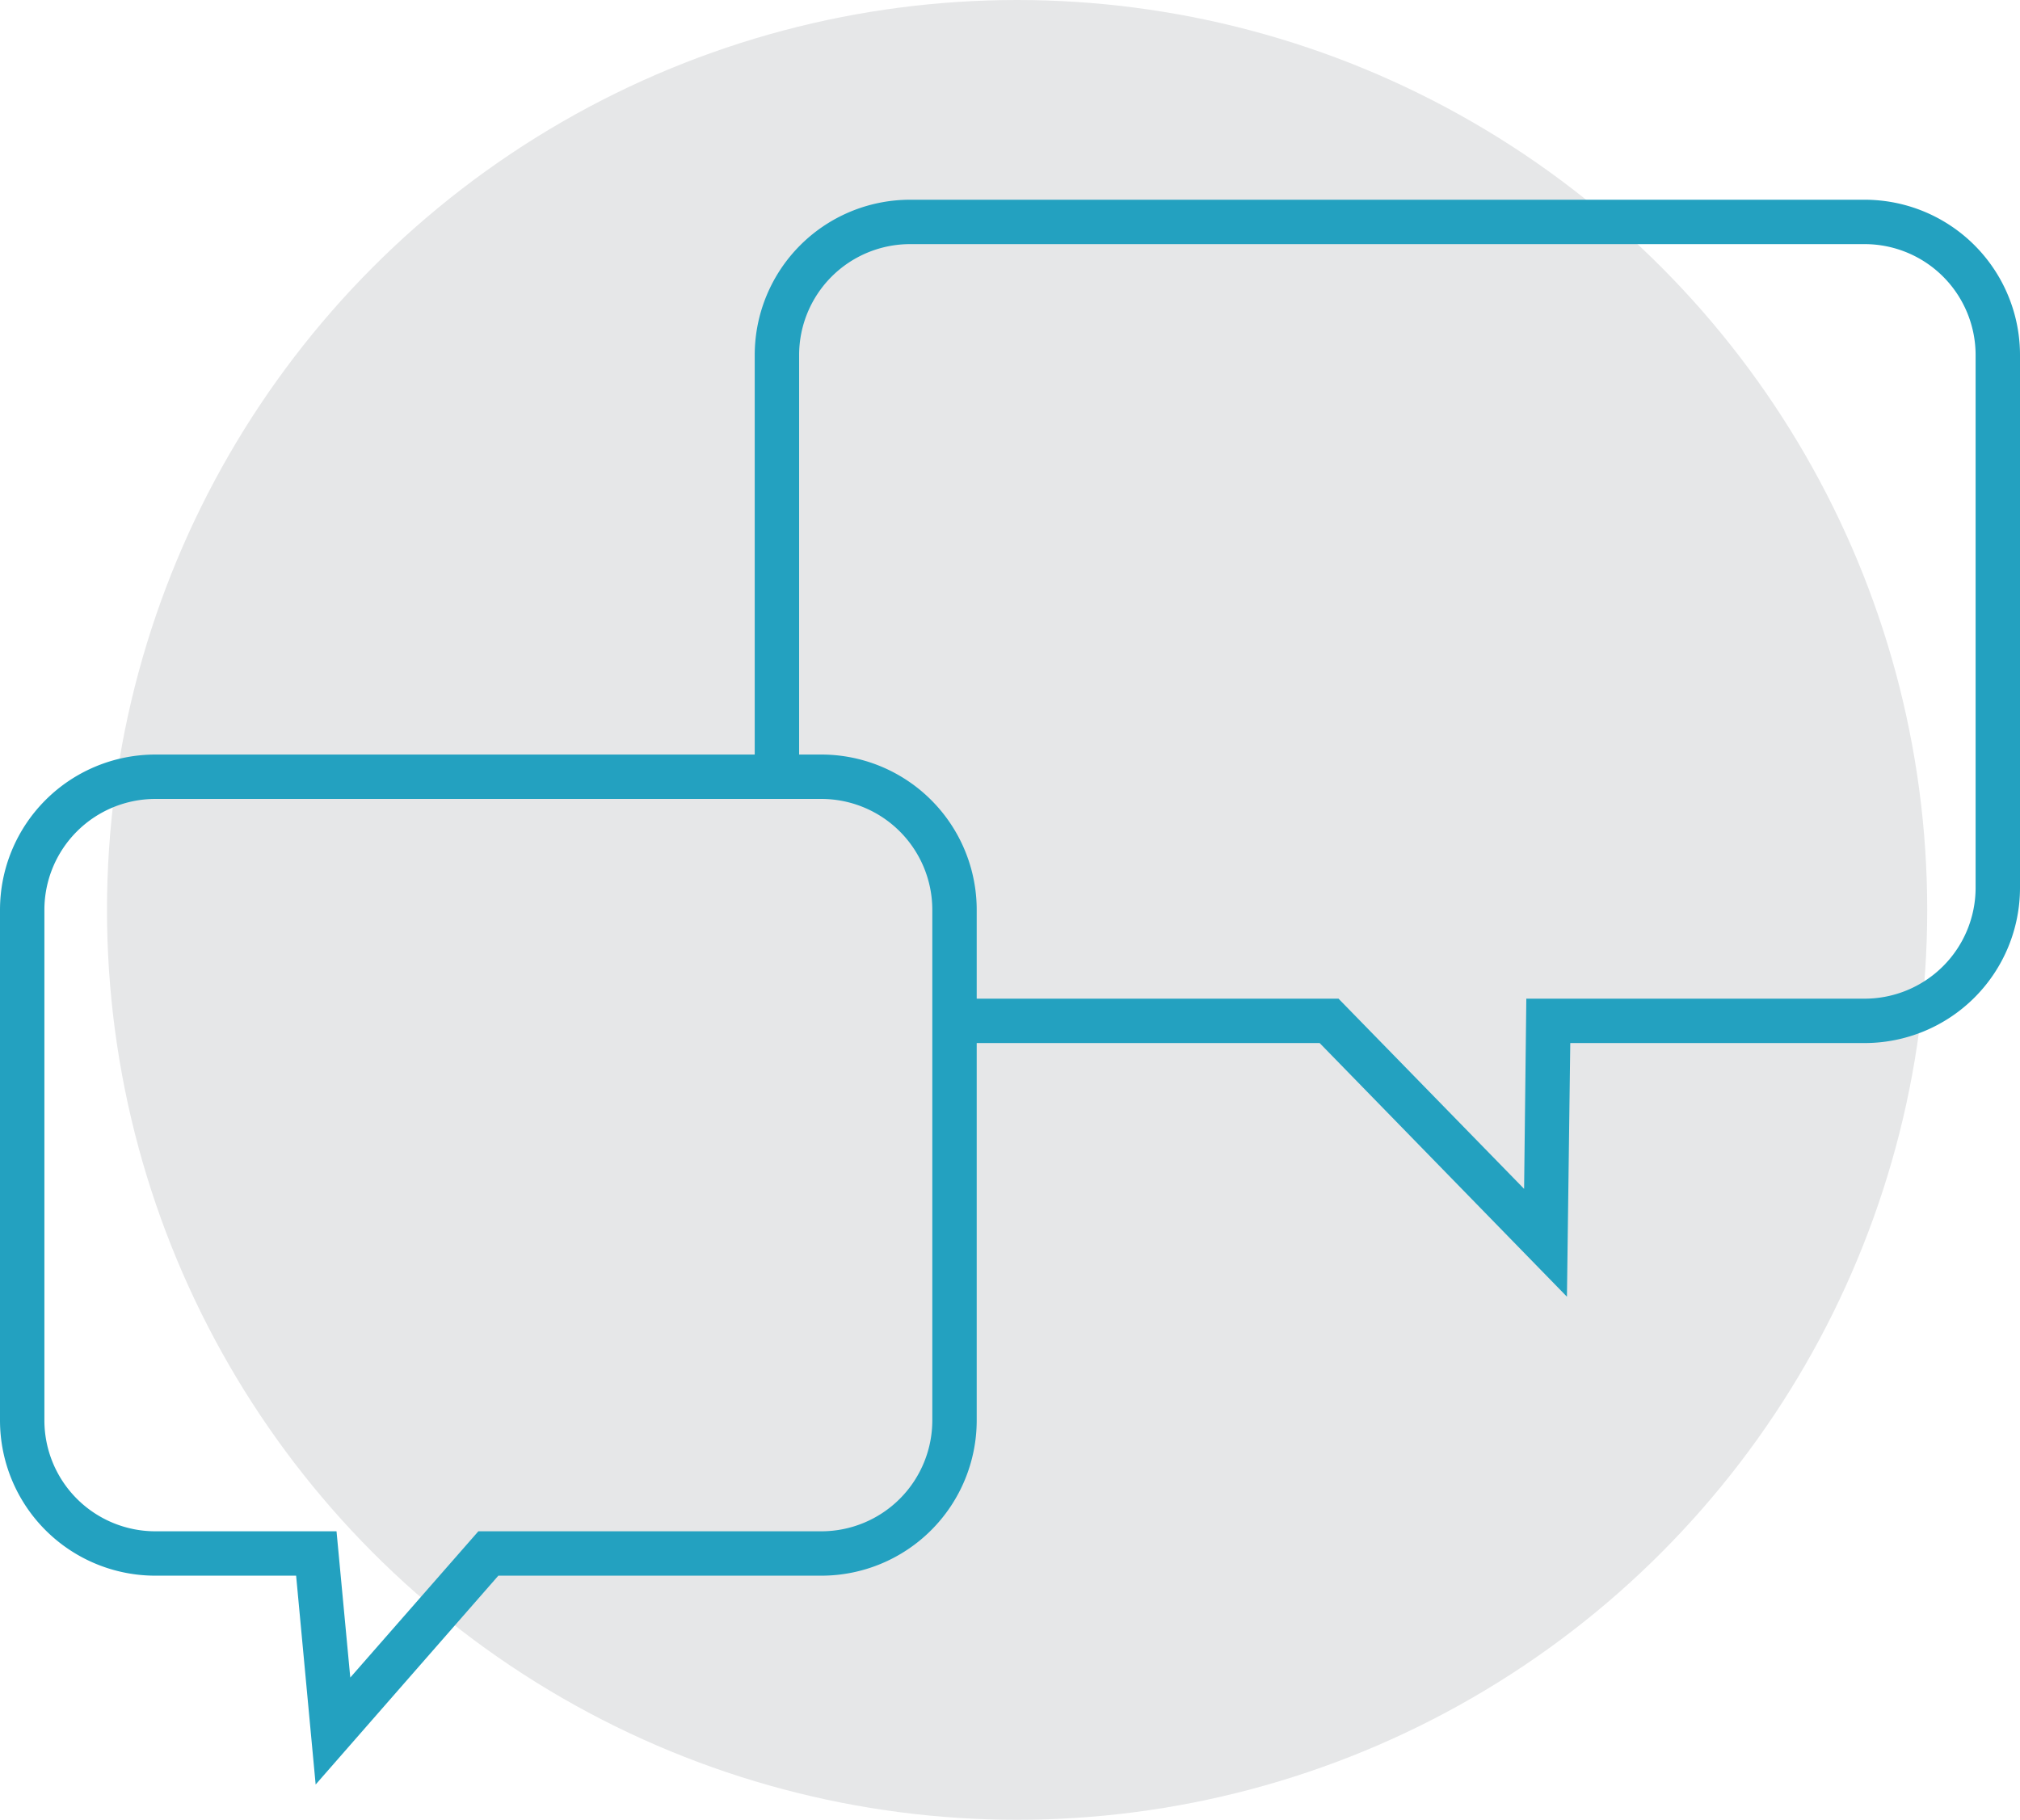
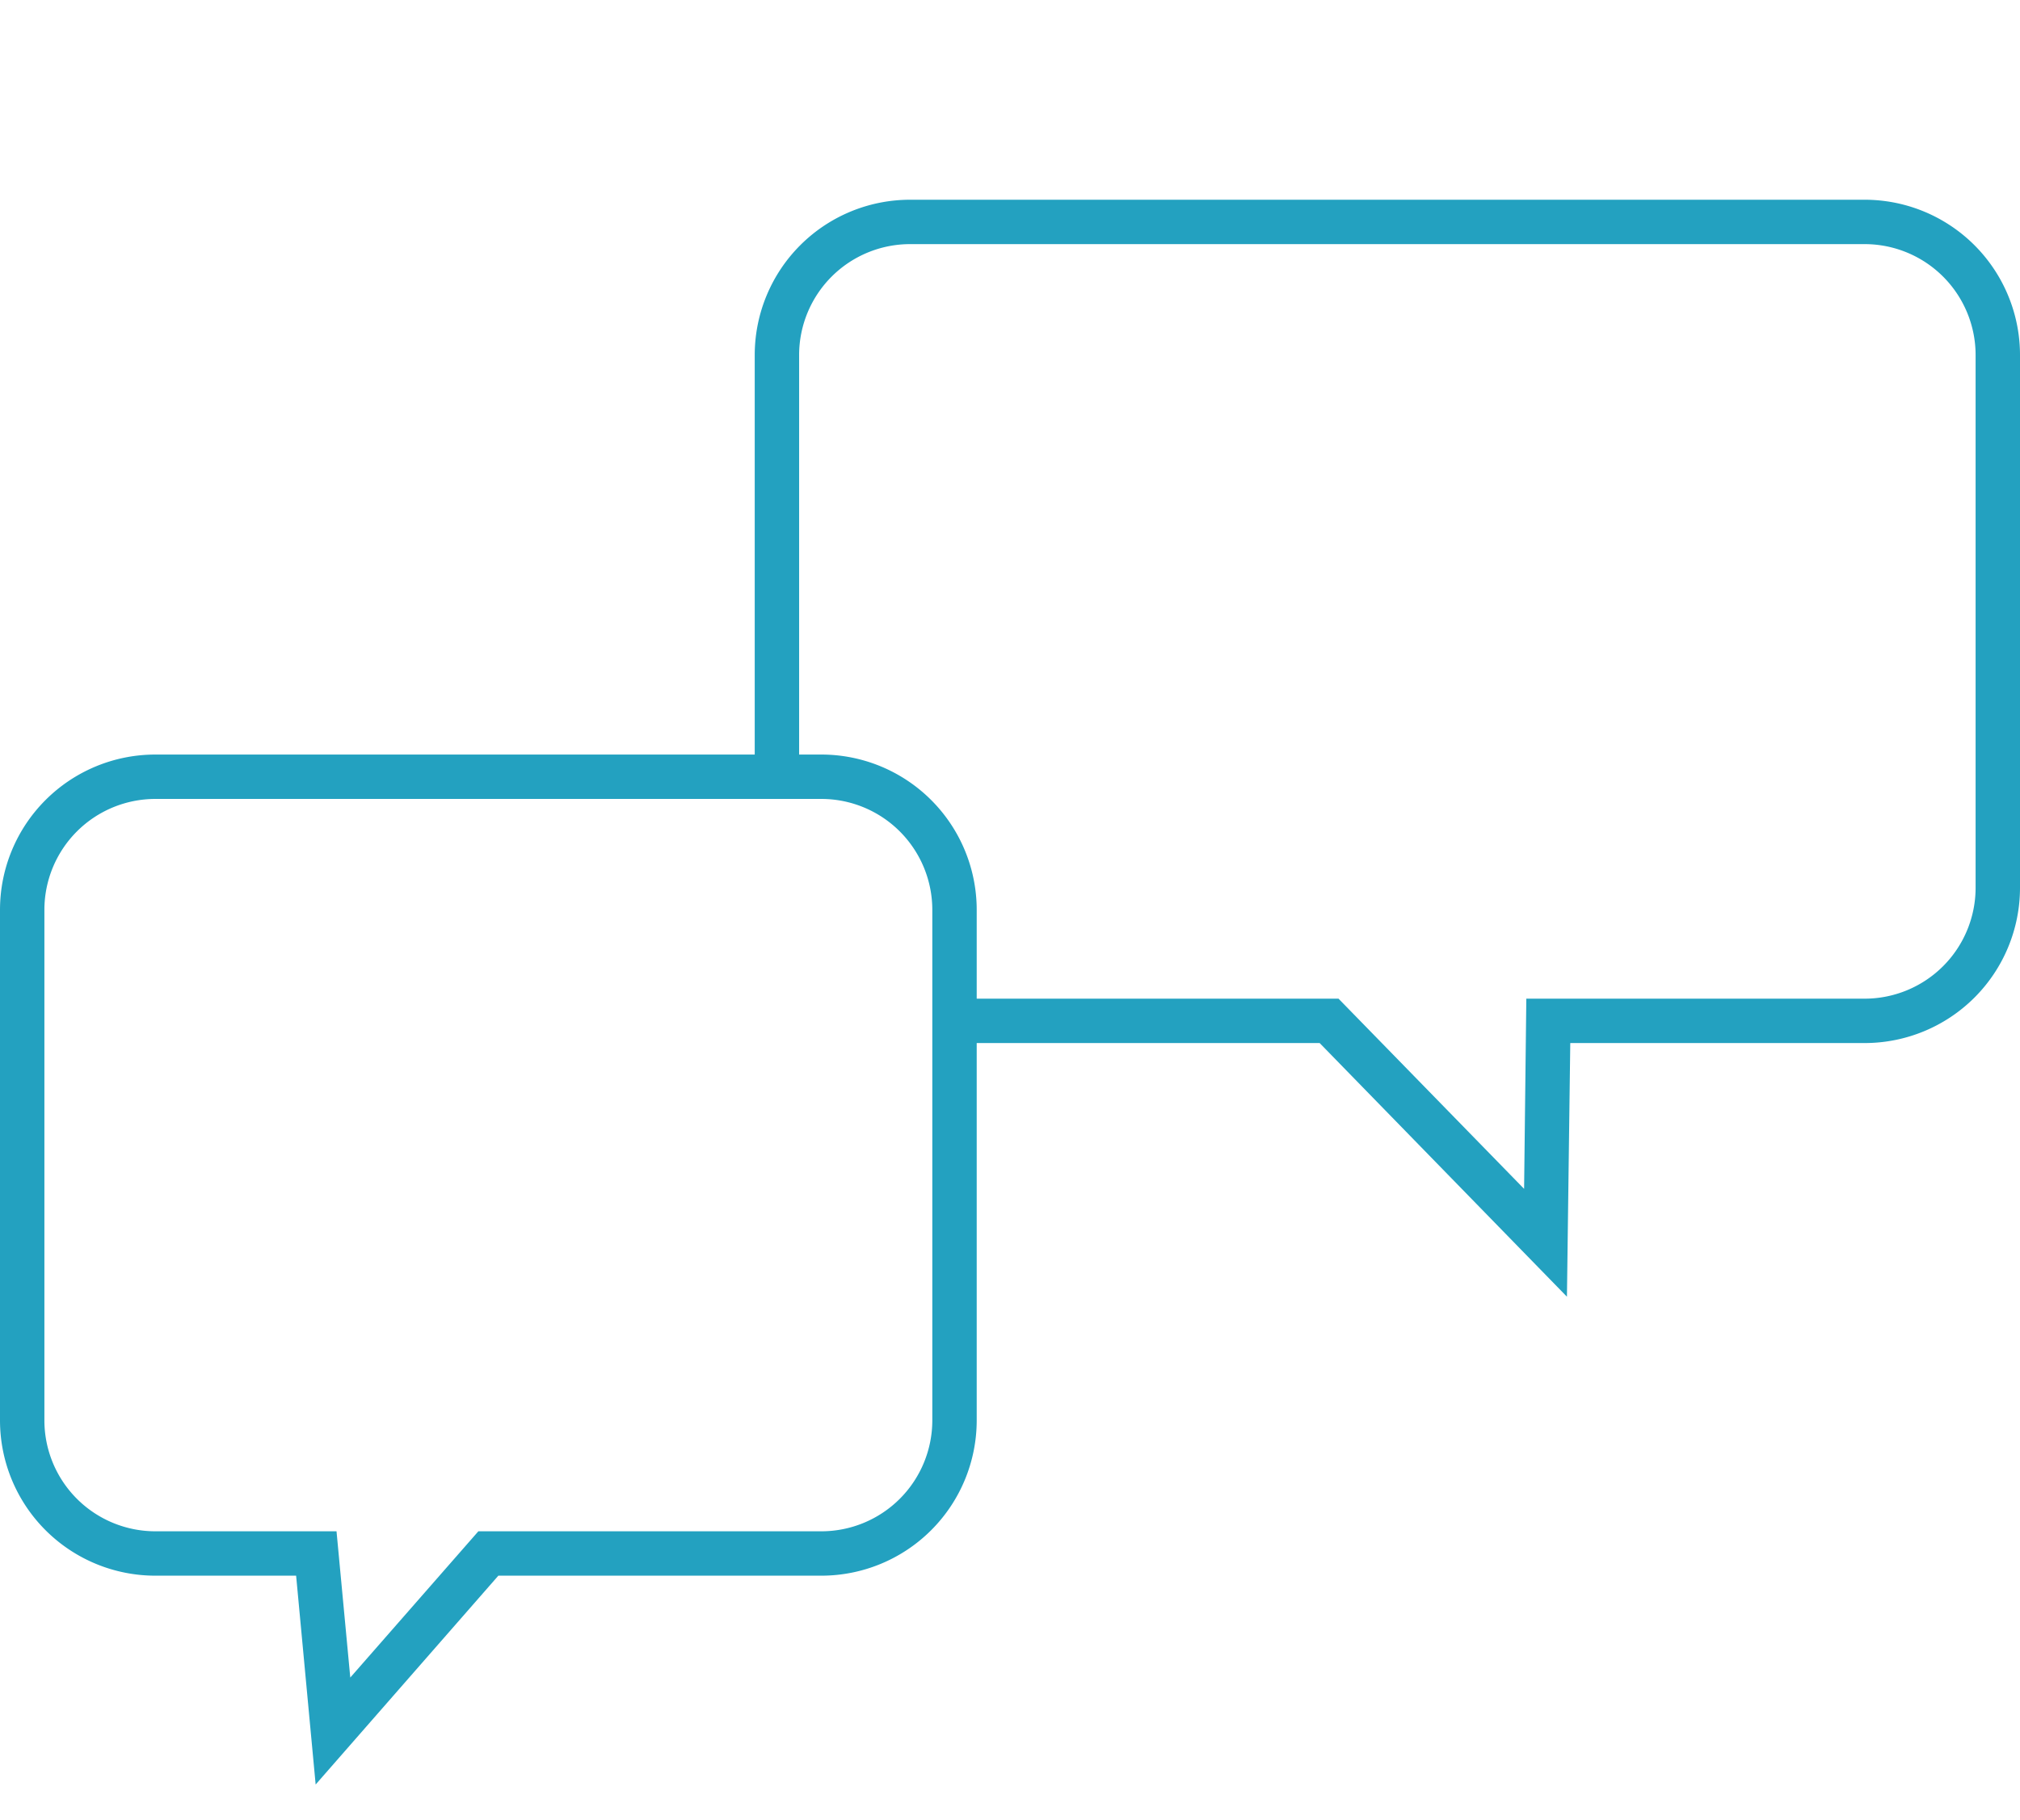
<svg xmlns="http://www.w3.org/2000/svg" xmlns:ns1="http://sodipodi.sourceforge.net/DTD/sodipodi-0.dtd" xmlns:ns2="http://www.inkscape.org/namespaces/inkscape" viewBox="0 0 91 82" version="1.1" id="svg17" ns1:docname="icon-callout-consulting.svg" ns2:version="0.92.2 (5c3e80d, 2017-08-06)">
  <ns1:namedview pagecolor="#ffffff" bordercolor="#666666" borderopacity="1" objecttolerance="10" gridtolerance="10" guidetolerance="10" ns2:pageopacity="0" ns2:pageshadow="2" ns2:window-width="1920" ns2:window-height="1017" id="namedview19" showgrid="false" ns2:zoom="8.1403512" ns2:cx="-3.583267" ns2:cy="33.475418" ns2:window-x="-8" ns2:window-y="-8" ns2:window-maximized="1" ns2:current-layer="svg17" />
  <defs id="defs4">
    <style id="style2">.cls-1{fill:#e6e7e8;}.cls-2{fill:none;}.cls-3{fill:#6ac9c9;}</style>
  </defs>
  <title id="title6">icon-callout-consulting</title>
  <g id="Layer_2" data-name="Layer 2">
    <g id="Vector">
      <g id="icon-callout-consulting">
-         <circle class="cls-1" cx="45.82" cy="41" r="41" id="circle8" style="fill:#e6e7e8" />
-         <path class="cls-2" d="m 44,41 v 4 h 16.3 l 8.36,8.57 0.1,-8.57 H 84 a 5,5 0 0 0 5,-5 V 16 A 5,5 0 0 0 84,11 H 41 a 5,5 0 0 0 -5,5 v 18 h 1 a 7,7 0 0 1 7,7 z" id="path10" ns2:connector-curvature="0" style="fill:none" />
        <path class="cls-3" d="M 84,9 H 41 a 7,7 0 0 0 -7,7 V 34 H 7 a 7,7 0 0 0 -7,7 v 23 a 7,7 0 0 0 7,7 h 6.34 L 14.22,80.41 22.45,71 H 37 a 7,7 0 0 0 7,-7 V 47 H 59.45 L 70.59,58.43 70.74,47 H 84 a 7,7 0 0 0 7,-7 V 16 A 7,7 0 0 0 84,9 Z M 42,45 v 19 a 5,5 0 0 1 -5,5 H 21.55 L 15.78,75.59 15.16,69 H 7 A 5,5 0 0 1 2,64 V 41 a 5,5 0 0 1 5,-5 h 30 a 5,5 0 0 1 5,5 z m 47,-5 a 5,5 0 0 1 -5,5 H 68.76 L 68.66,53.57 60.3,45 H 44 V 41 A 7,7 0 0 0 37,34 H 36 V 16 a 5,5 0 0 1 5,-5 h 43 a 5,5 0 0 1 5,5 z" id="path12" ns2:connector-curvature="0" style="fill:#23A1C0;fill-opacity:1" />
      </g>
    </g>
  </g>
</svg>